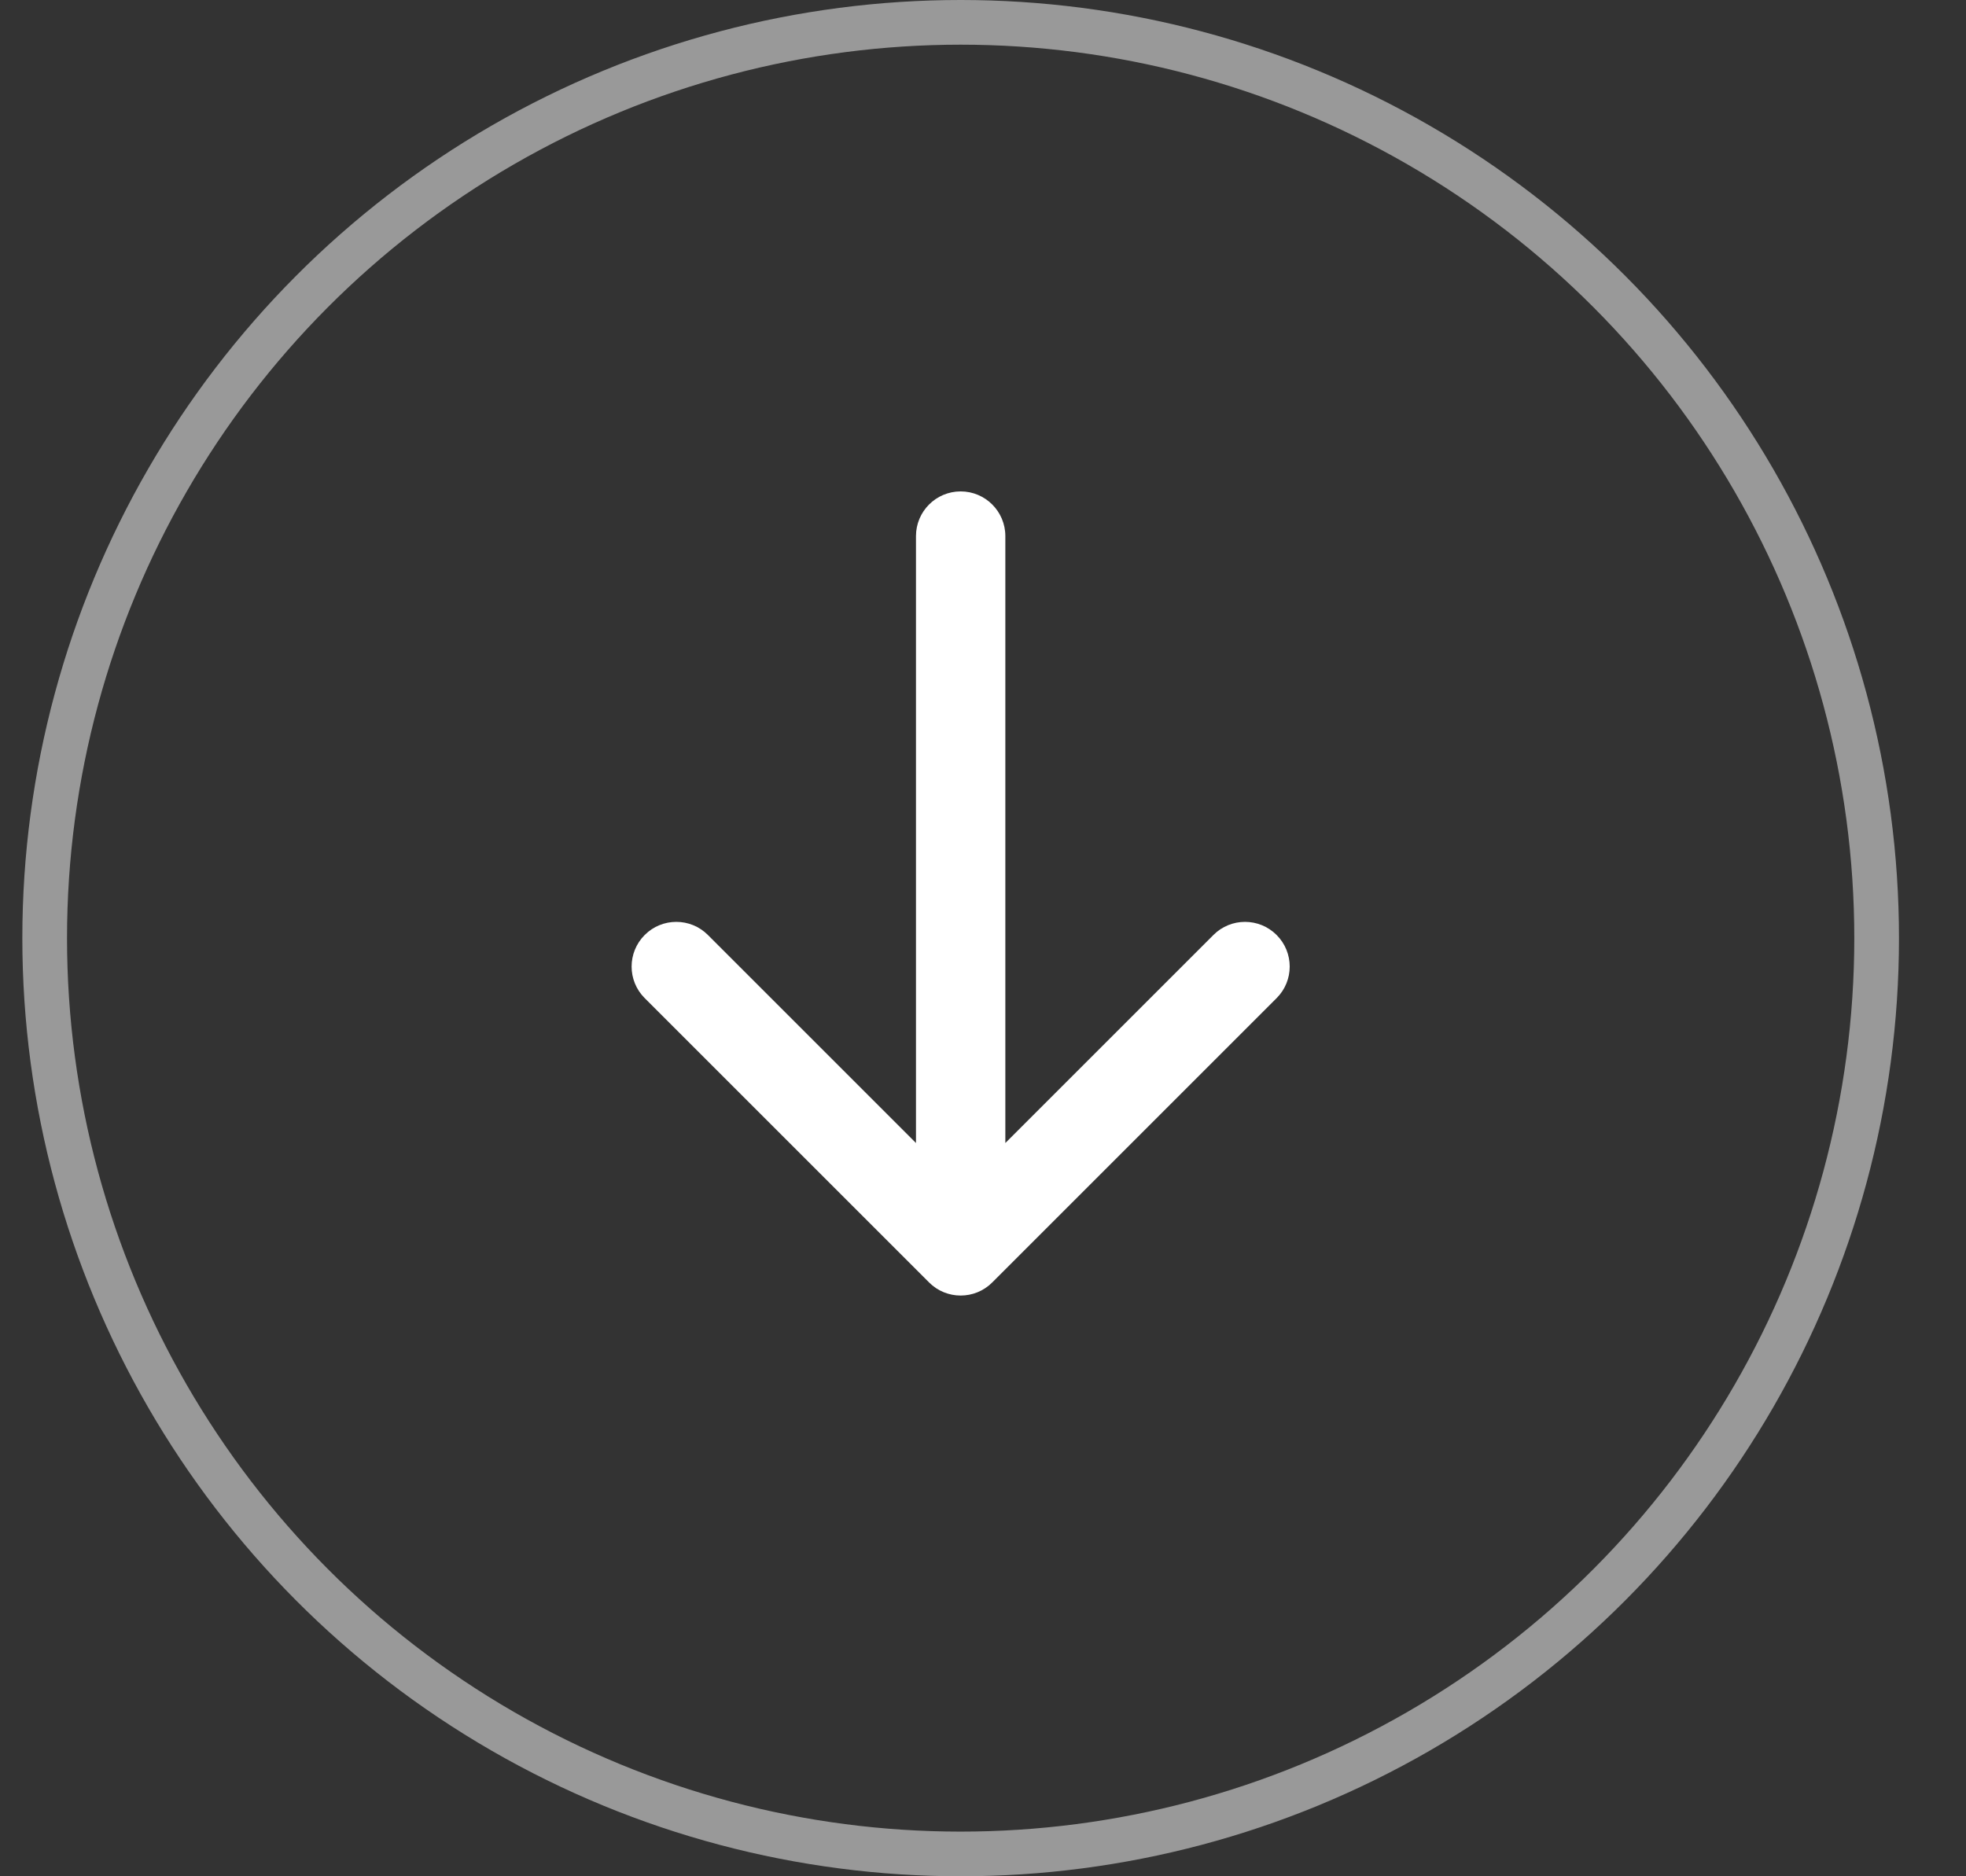
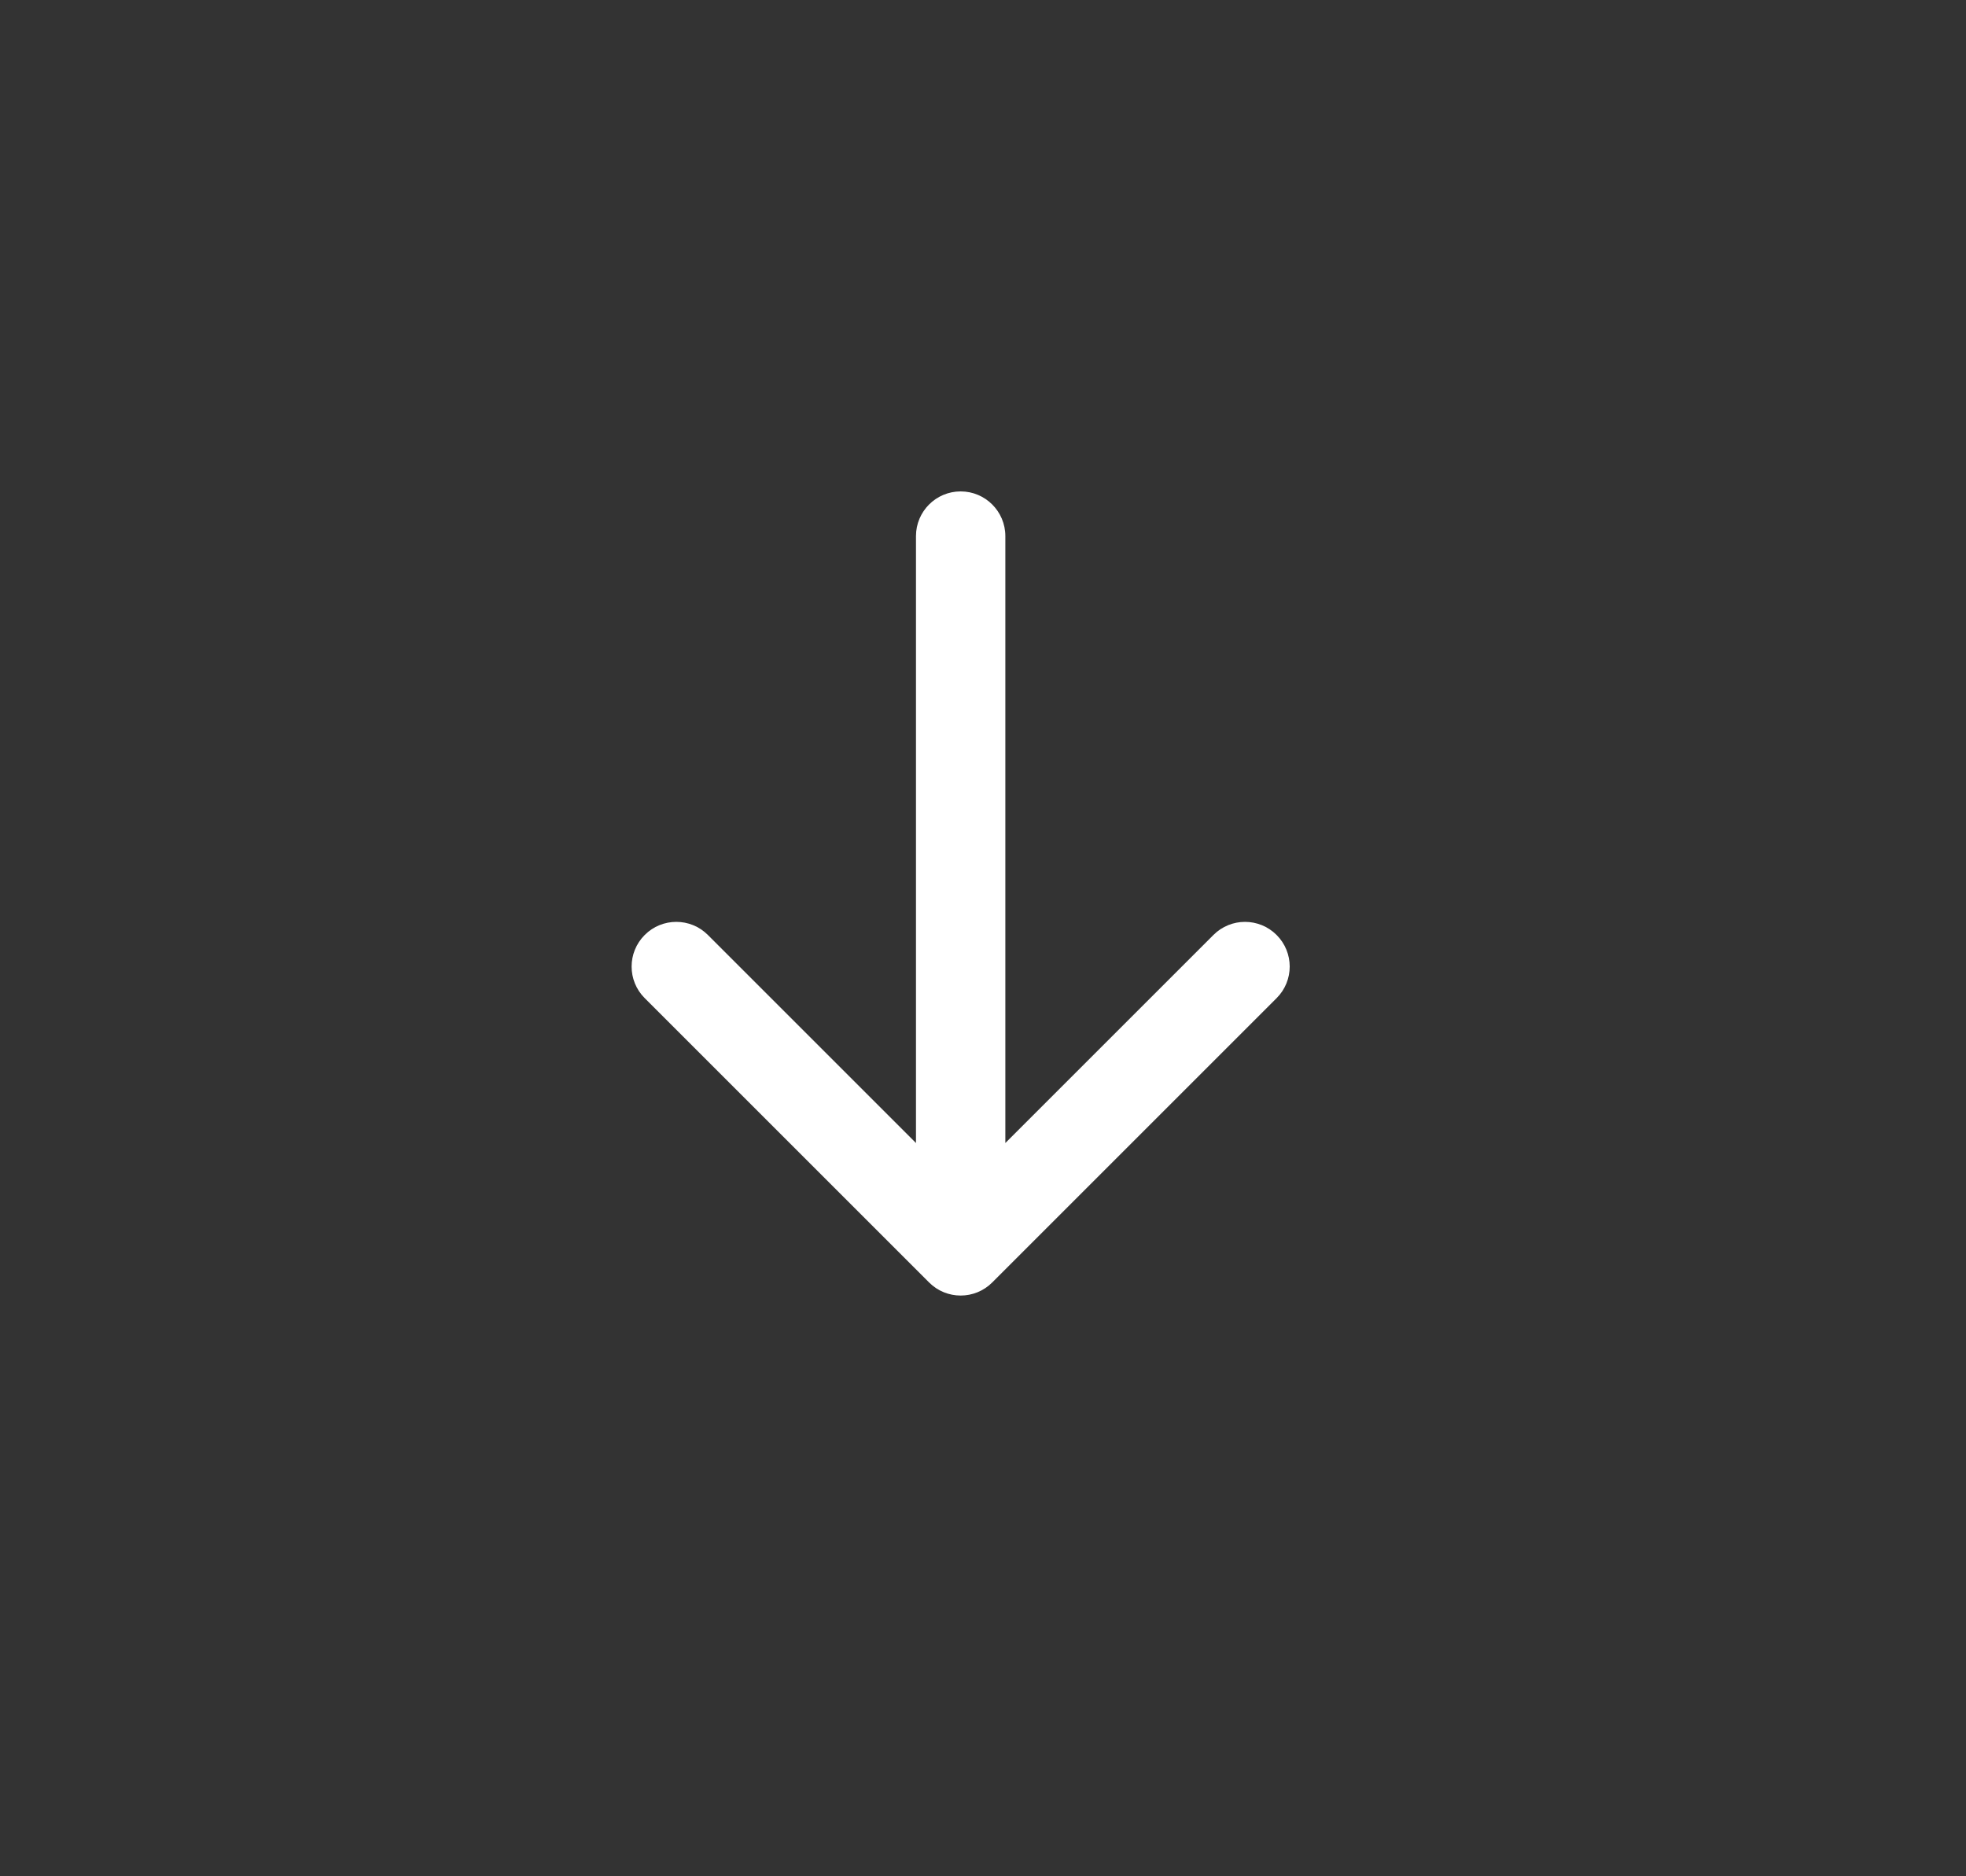
<svg xmlns="http://www.w3.org/2000/svg" width="44" height="42" viewBox="0 0 44 42" fill="none">
  <rect x="0" y="0" width="44" height="42" fill="#333333" stroke="none" />
-   <path d="M22.5 12C22.5 11.448 22.052 11 21.5 11C20.948 11 20.5 11.448 20.5 12L22.5 12ZM20.793 28.707C21.183 29.098 21.817 29.098 22.207 28.707L28.571 22.343C28.962 21.953 28.962 21.32 28.571 20.929C28.18 20.538 27.547 20.538 27.157 20.929L21.5 26.586L15.843 20.929C15.453 20.538 14.819 20.538 14.429 20.929C14.038 21.32 14.038 21.953 14.429 22.343L20.793 28.707ZM21.5 12L20.5 12L20.5 28L21.5 28L22.5 28L22.5 12L21.5 12Z" fill="white" />
-   <circle opacity="0.5" cx="21.5" cy="21" r="20.5" stroke="white" />
+   <path d="M22.5 12C22.5 11.448 22.052 11 21.5 11C20.948 11 20.5 11.448 20.5 12L22.5 12ZM20.793 28.707C21.183 29.098 21.817 29.098 22.207 28.707L28.571 22.343C28.962 21.953 28.962 21.32 28.571 20.929C28.18 20.538 27.547 20.538 27.157 20.929L21.5 26.586L15.843 20.929C15.453 20.538 14.819 20.538 14.429 20.929C14.038 21.32 14.038 21.953 14.429 22.343L20.793 28.707ZM21.5 12L20.5 12L20.5 28L22.5 28L22.5 12L21.5 12Z" fill="white" />
</svg>